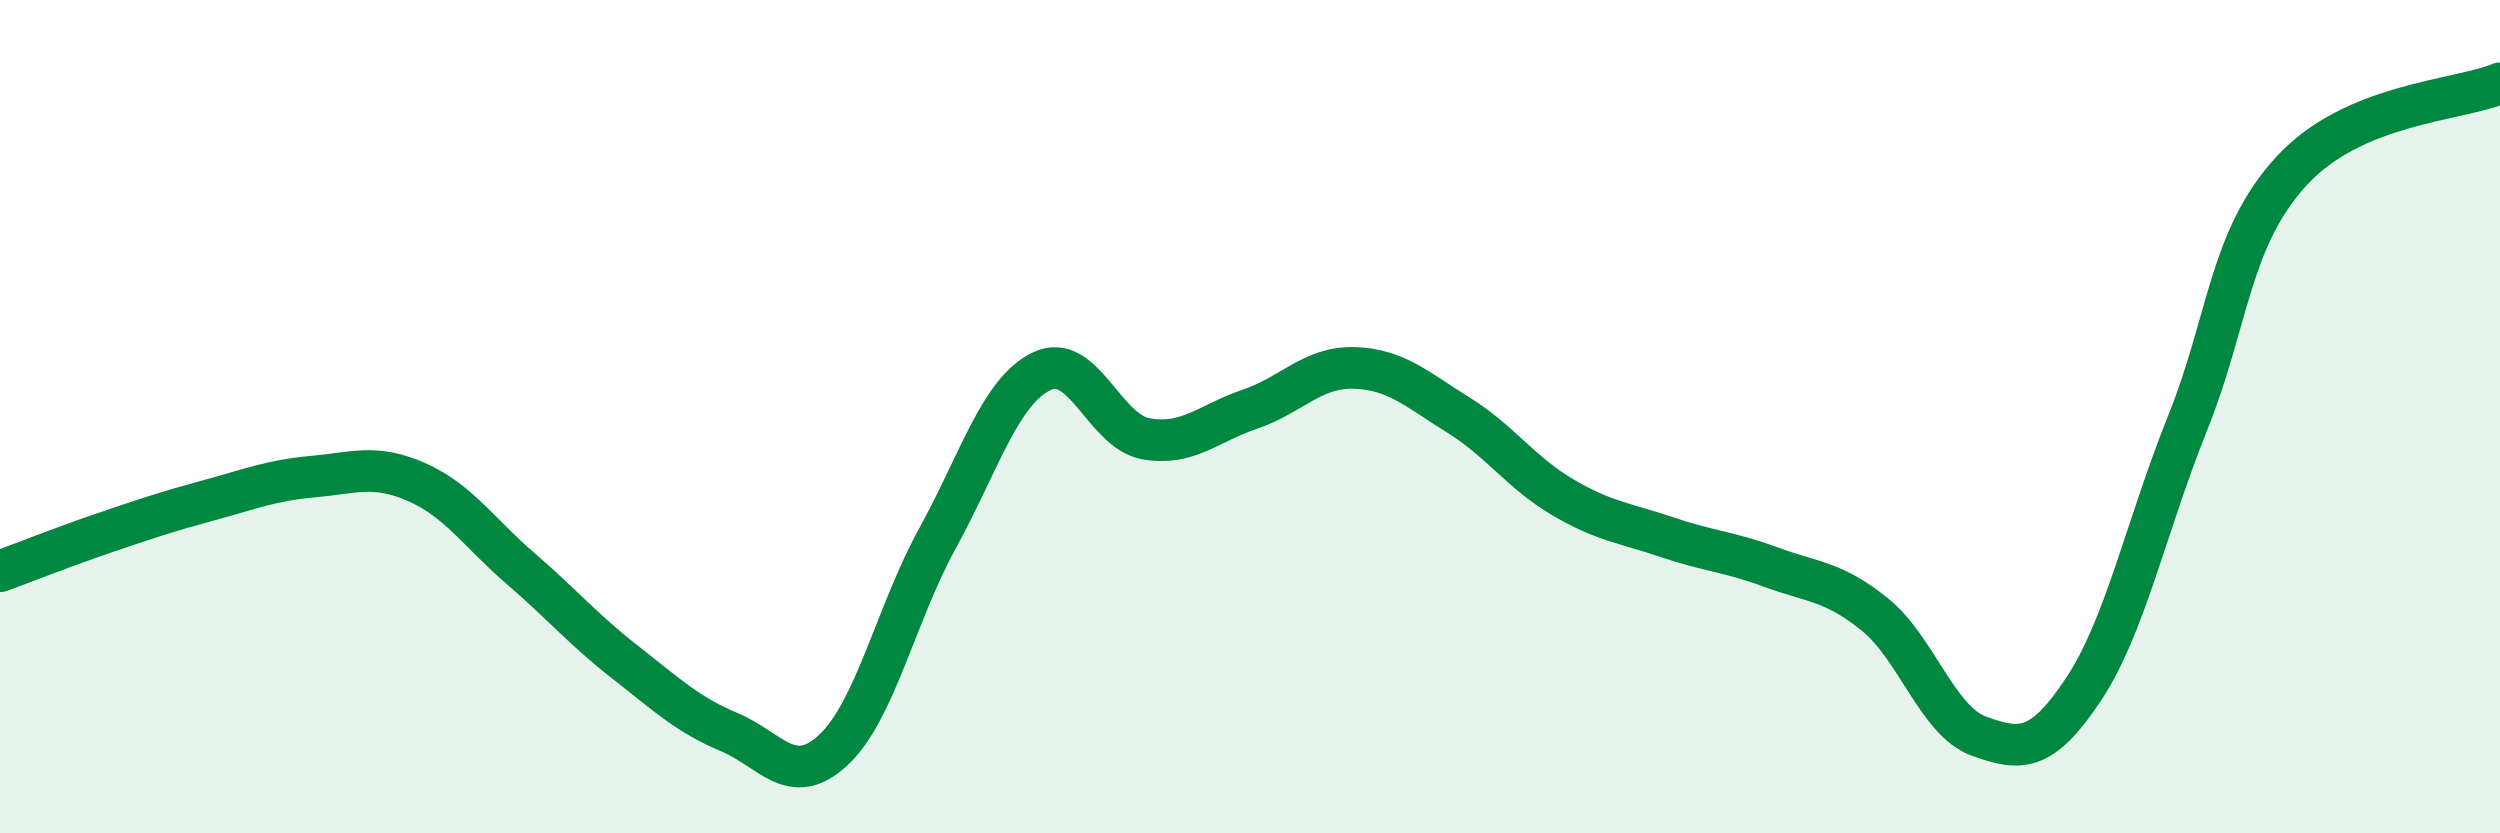
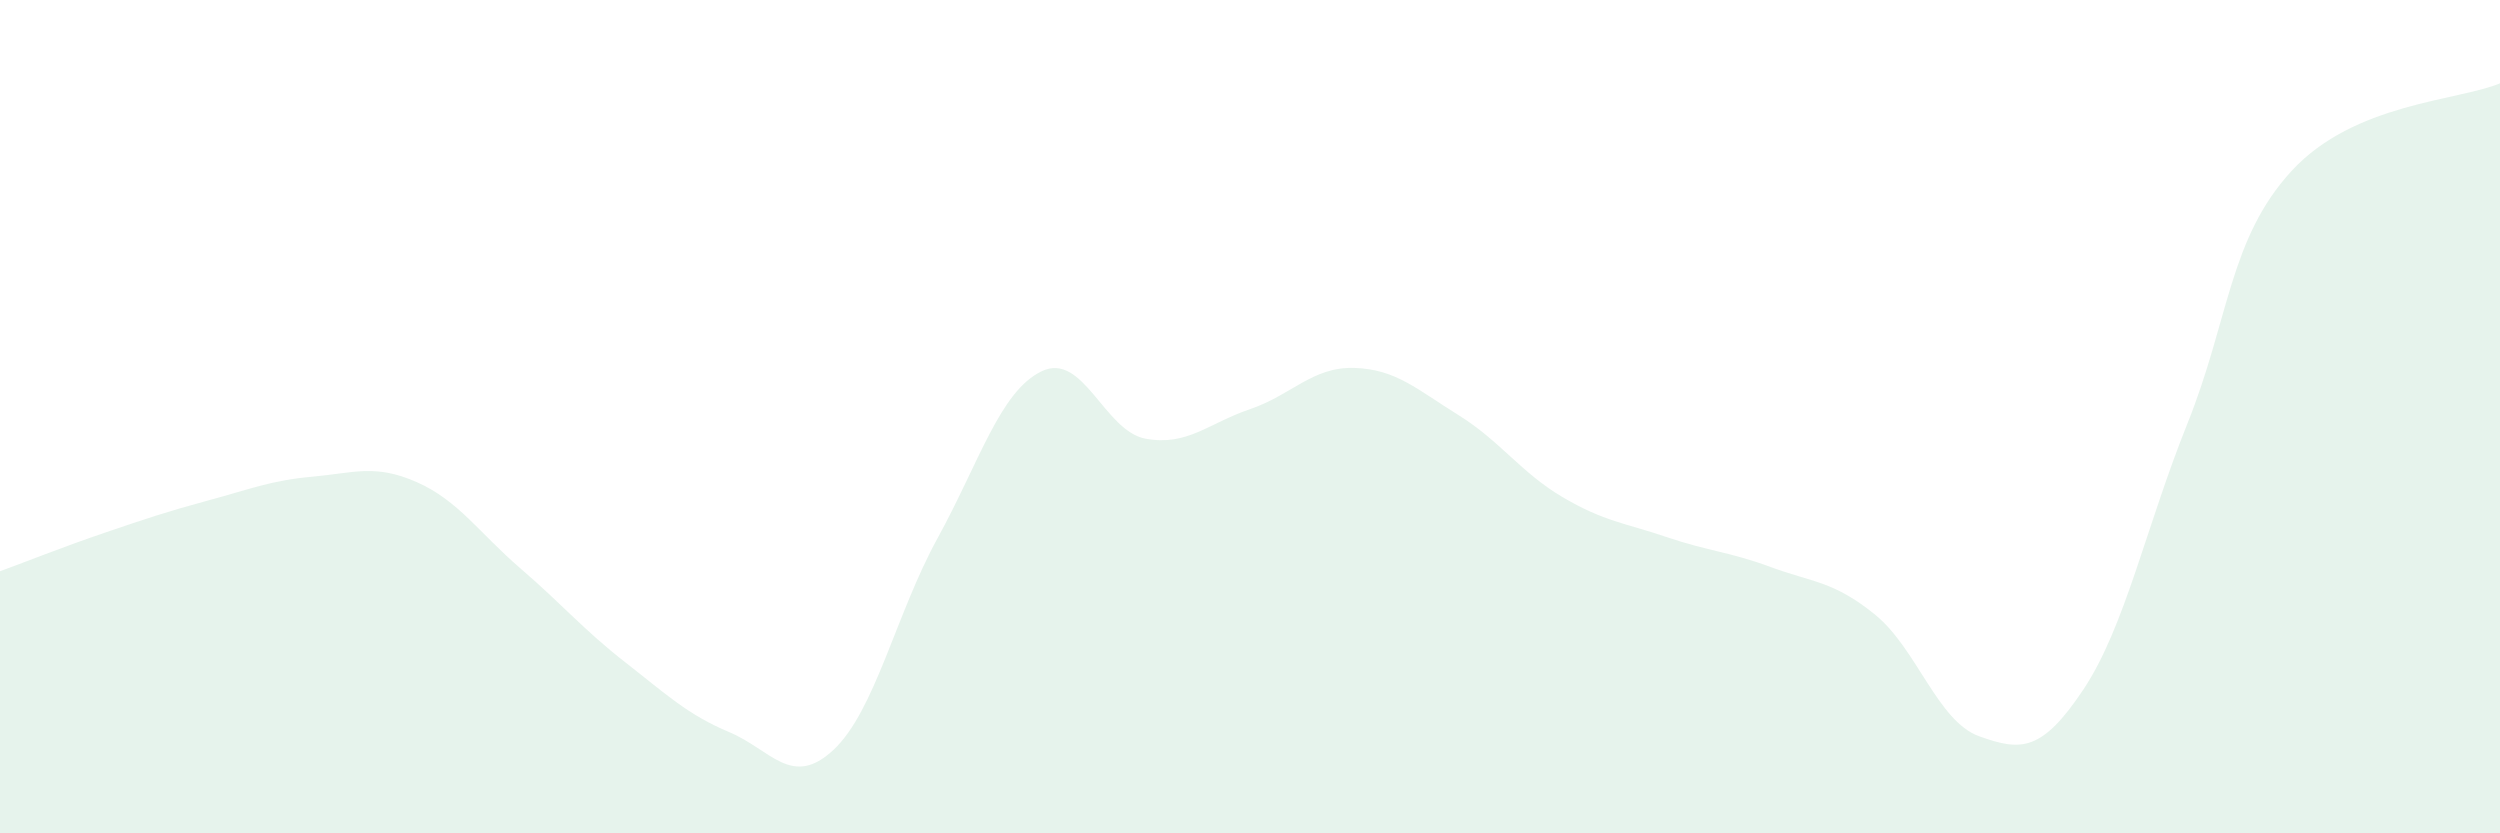
<svg xmlns="http://www.w3.org/2000/svg" width="60" height="20" viewBox="0 0 60 20">
  <path d="M 0,13.71 C 0.5,13.53 1.5,13.13 2.5,12.79 C 3.5,12.45 4,12.28 5,12.01 C 6,11.74 6.5,11.53 7.5,11.44 C 8.5,11.35 9,11.13 10,11.57 C 11,12.01 11.5,12.79 12.5,13.65 C 13.5,14.51 14,15.11 15,15.89 C 16,16.67 16.5,17.15 17.5,17.57 C 18.5,17.99 19,18.93 20,18 C 21,17.07 21.5,14.74 22.5,12.92 C 23.5,11.1 24,9.39 25,8.91 C 26,8.43 26.5,10.35 27.5,10.53 C 28.5,10.71 29,10.16 30,9.82 C 31,9.48 31.5,8.8 32.5,8.83 C 33.5,8.86 34,9.34 35,9.96 C 36,10.58 36.5,11.34 37.5,11.93 C 38.5,12.52 39,12.55 40,12.89 C 41,13.23 41.5,13.24 42.5,13.61 C 43.5,13.98 44,13.94 45,14.75 C 46,15.56 46.5,17.31 47.5,17.67 C 48.5,18.03 49,18.05 50,16.55 C 51,15.05 51.5,12.65 52.5,10.16 C 53.5,7.67 53.5,5.73 55,4.1 C 56.5,2.47 59,2.42 60,2L60 20L0 20Z" fill="#008740" opacity="0.1" stroke-linecap="round" stroke-linejoin="round" />
-   <path d="M 0,13.71 C 0.5,13.53 1.5,13.13 2.5,12.79 C 3.5,12.45 4,12.28 5,12.01 C 6,11.74 6.5,11.53 7.5,11.44 C 8.5,11.35 9,11.13 10,11.57 C 11,12.01 11.5,12.79 12.5,13.65 C 13.5,14.51 14,15.11 15,15.89 C 16,16.67 16.5,17.15 17.5,17.57 C 18.5,17.99 19,18.93 20,18 C 21,17.07 21.5,14.74 22.5,12.92 C 23.5,11.1 24,9.39 25,8.91 C 26,8.43 26.5,10.35 27.5,10.53 C 28.5,10.71 29,10.16 30,9.82 C 31,9.48 31.5,8.8 32.5,8.83 C 33.5,8.86 34,9.34 35,9.96 C 36,10.58 36.5,11.34 37.5,11.93 C 38.5,12.52 39,12.55 40,12.89 C 41,13.23 41.5,13.24 42.5,13.61 C 43.5,13.98 44,13.94 45,14.75 C 46,15.56 46.5,17.31 47.5,17.67 C 48.5,18.03 49,18.05 50,16.55 C 51,15.05 51.5,12.65 52.5,10.16 C 53.5,7.67 53.5,5.73 55,4.1 C 56.5,2.47 59,2.42 60,2" stroke="#008740" stroke-width="1" fill="none" stroke-linecap="round" stroke-linejoin="round" />
</svg>